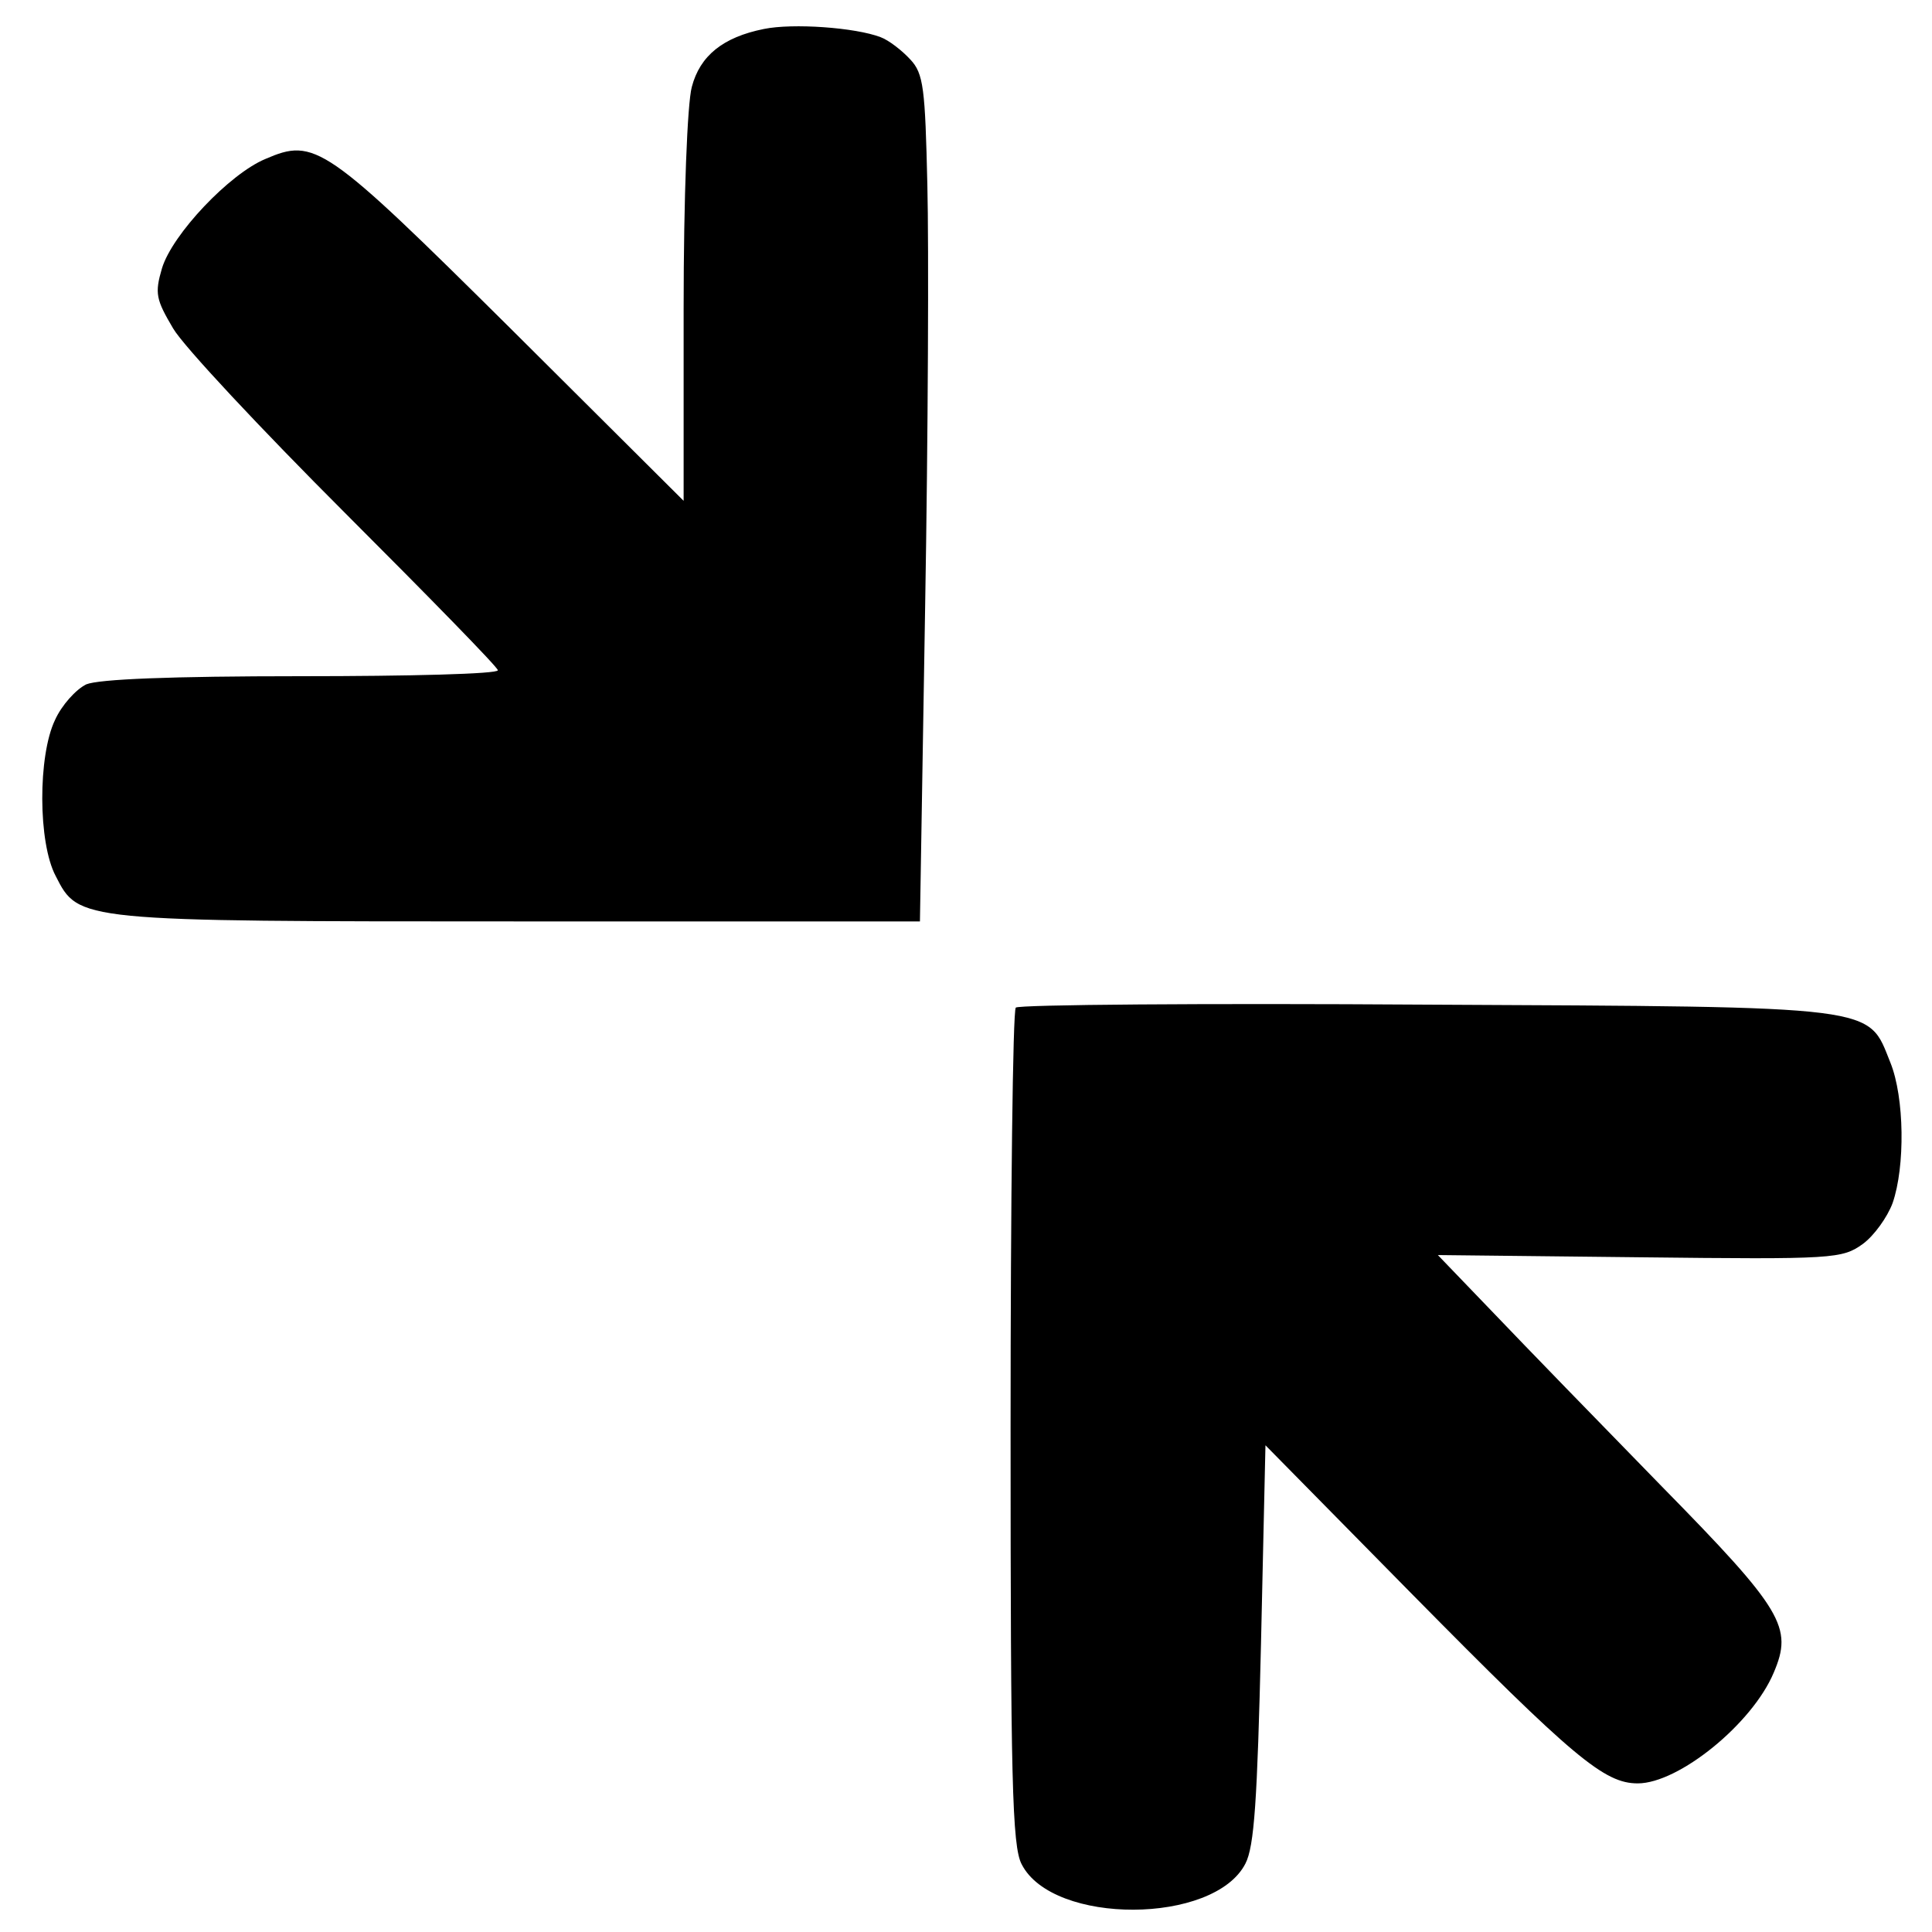
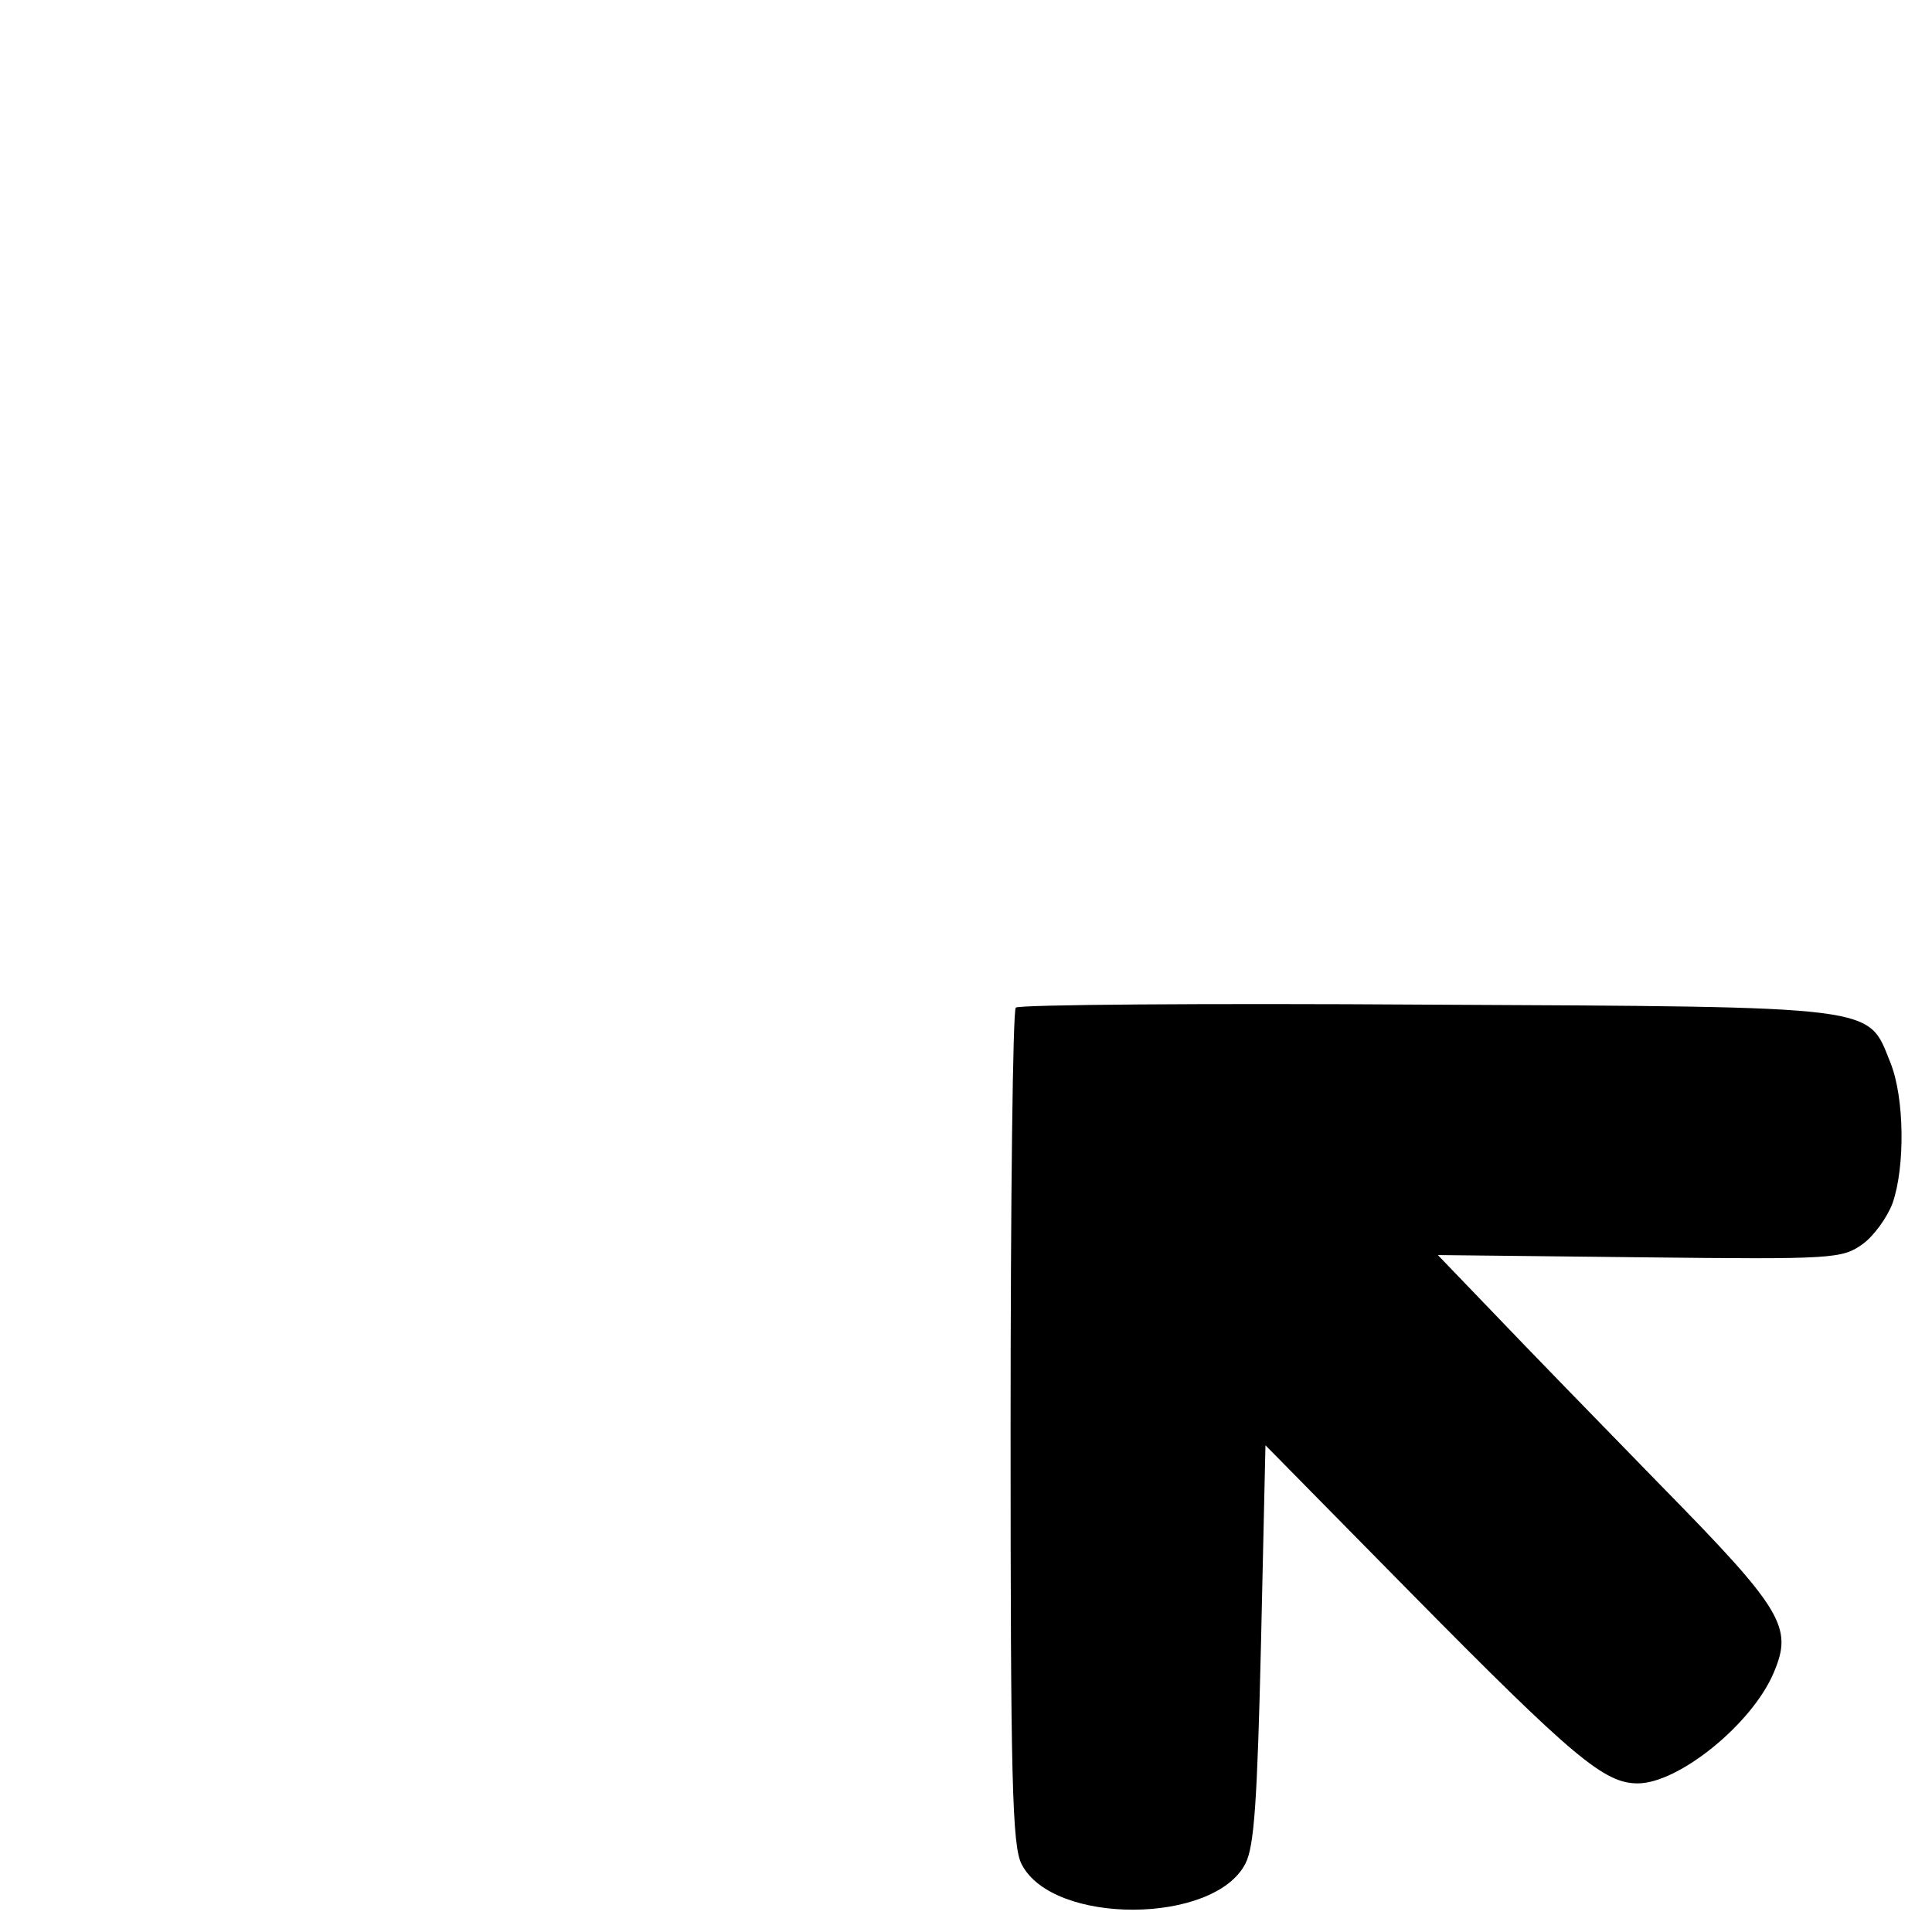
<svg xmlns="http://www.w3.org/2000/svg" version="1.0" width="260pt" height="260pt" viewBox="0 0 260 260" preserveAspectRatio="xMidYMid meet">
  <g transform="translate(0,260) scale(0.1,-0.1)" fill="#000000" stroke="none">
-     <path d="M1028 2561 c-55 -11 -86 -36 -97 -78 -6 -22 -11 -148 -11 -298 l0 -259 -232 231 c-251 249 -264 258 -331 229 -48 -20 -125 -101 -139 -147 -10 -34 -8 -42 15 -81 14 -24 118 -135 231 -248 113 -113 206 -208 206 -212 0 -5 -119 -8 -265 -8 -176 0 -272 -4 -289 -11 -14 -7 -33 -28 -42 -48 -23 -48 -23 -165 1 -210 31 -61 29 -61 624 -61 l539 0 7 423 c4 232 5 488 3 568 -3 130 -5 150 -23 169 -11 12 -29 26 -40 30 -34 13 -118 19 -157 11z" />
    <path d="M1367 1244 c-4 -4 -7 -259 -7 -566 0 -471 2 -563 15 -587 42 -82 259 -81 301 1 12 23 16 85 21 296 l6 267 196 -199 c219 -222 260 -256 305 -256 55 0 154 80 183 149 26 61 13 84 -151 251 -83 85 -185 190 -226 233 l-75 78 272 -3 c262 -3 272 -2 300 18 15 11 33 36 40 55 17 49 16 142 -3 189 -31 77 -9 75 -624 78 -300 2 -549 0 -553 -4z" />
  </g>
</svg>